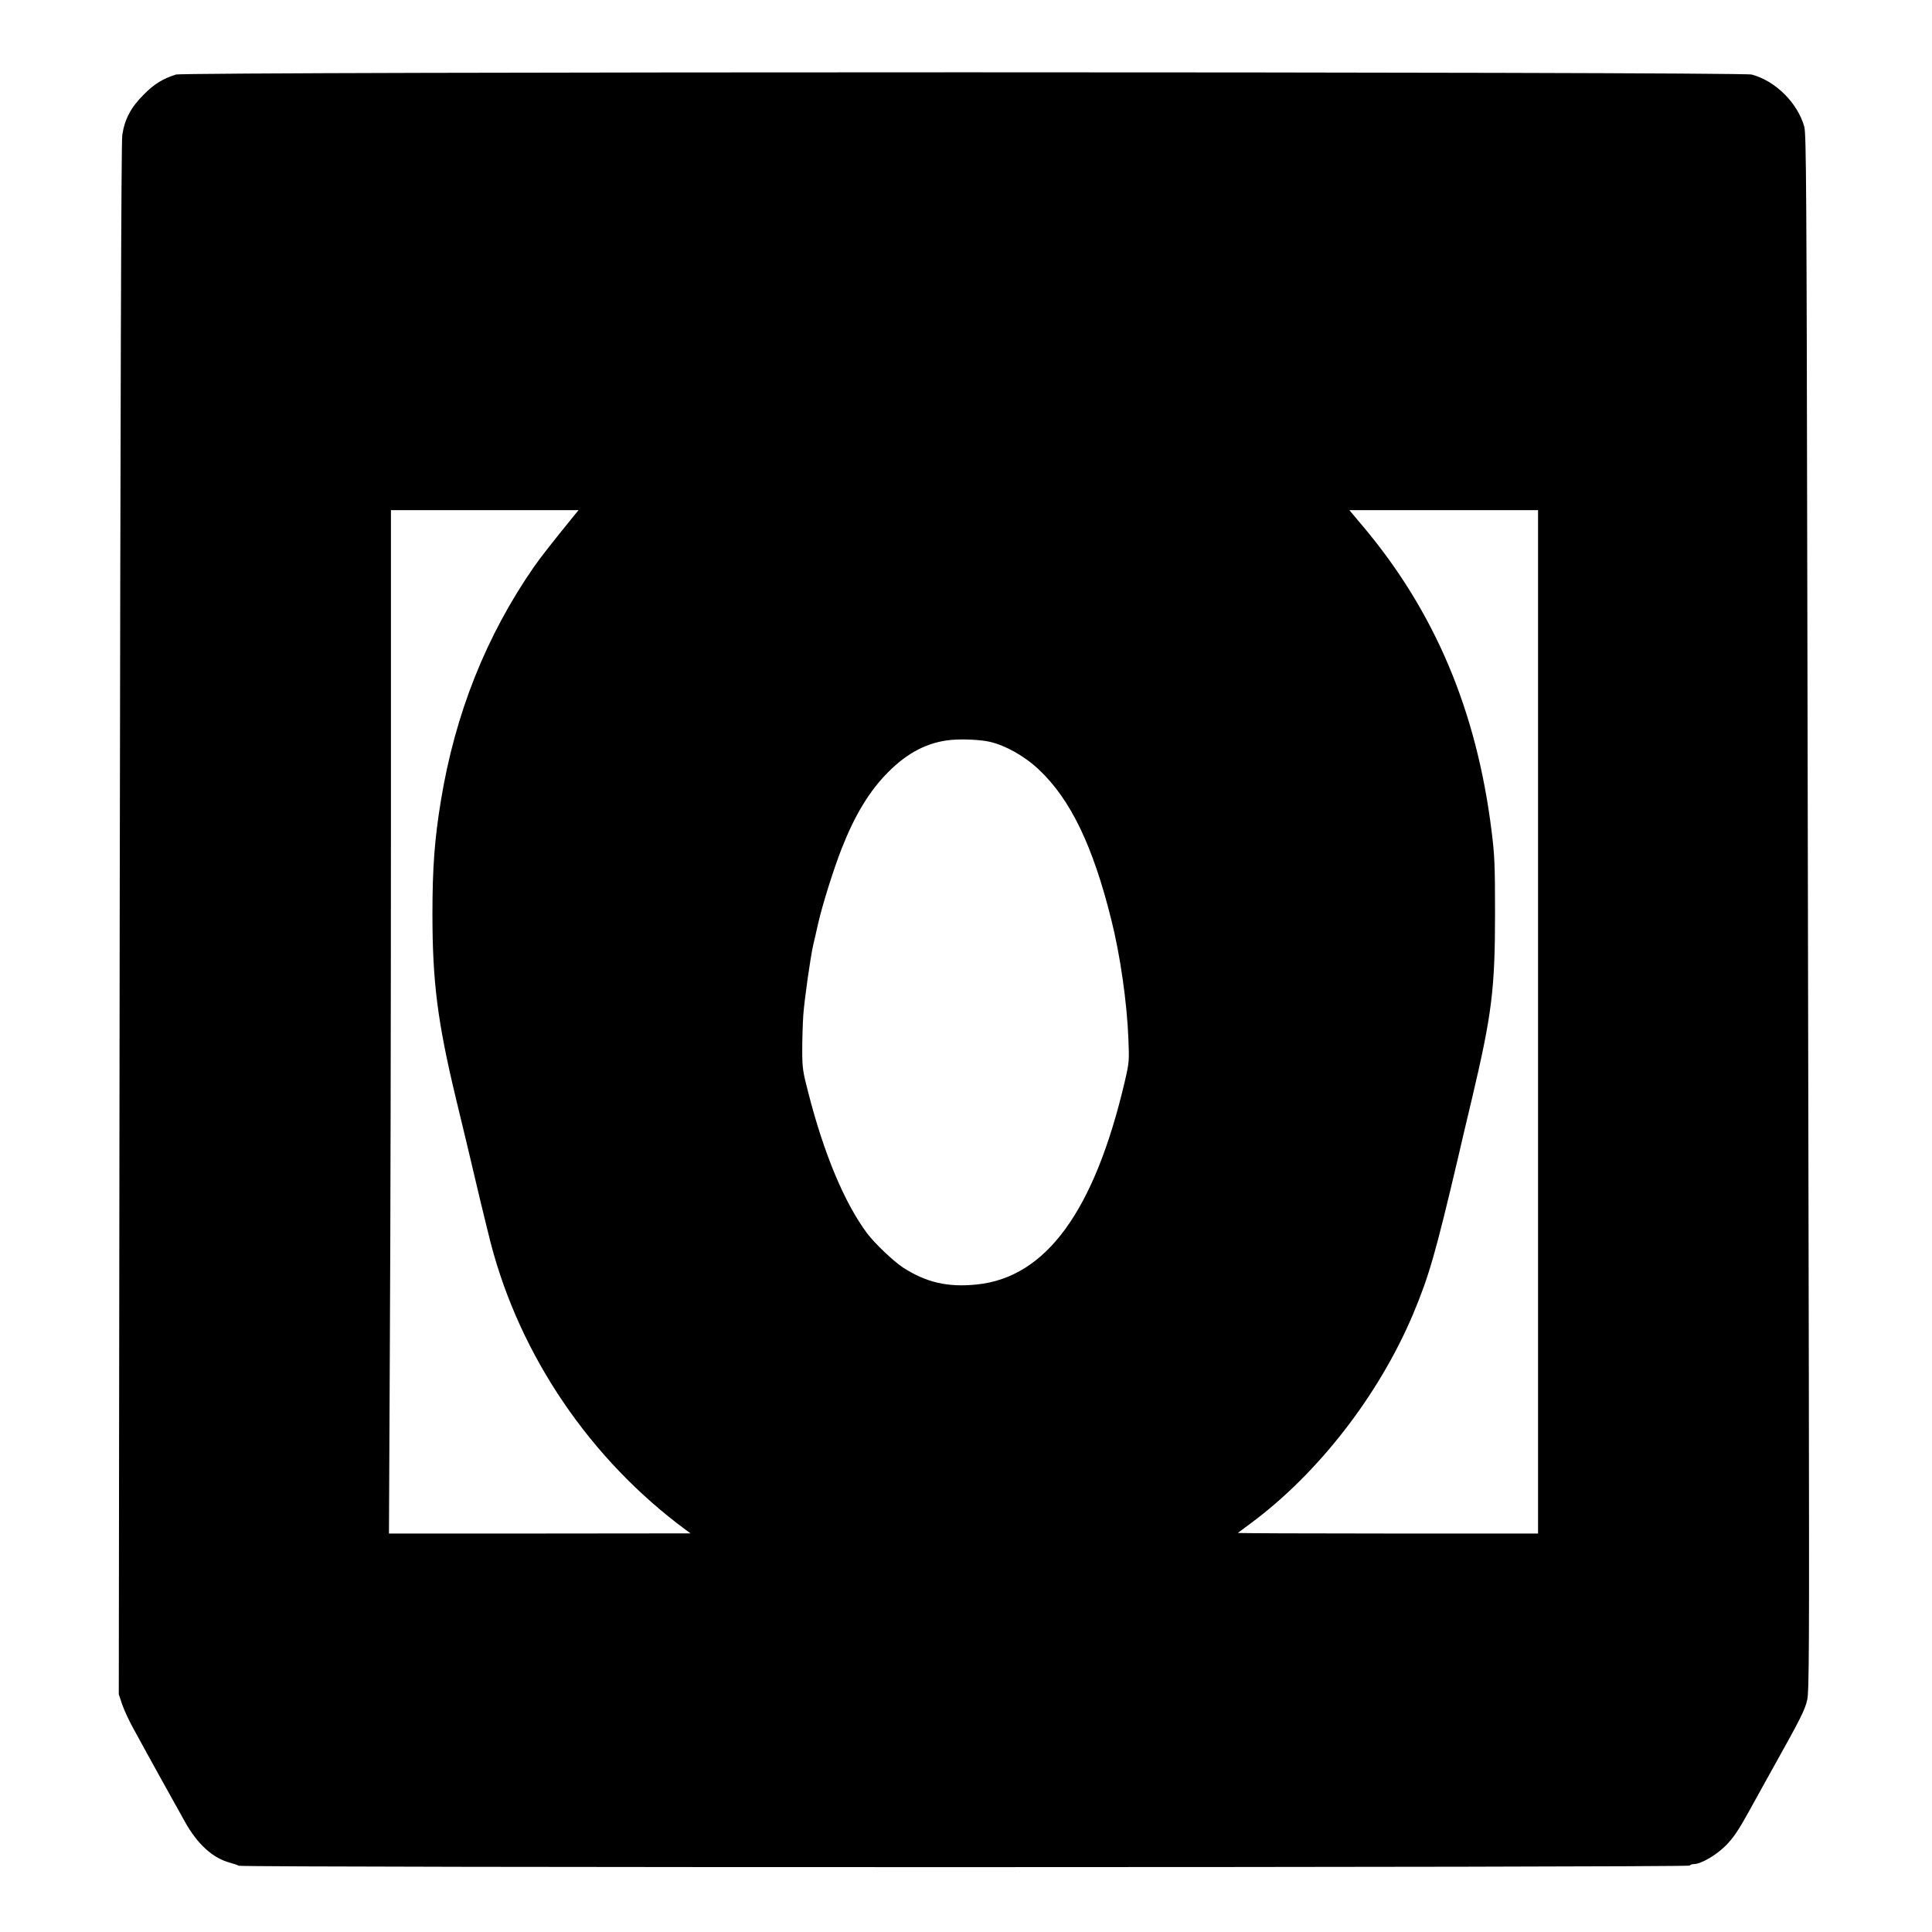
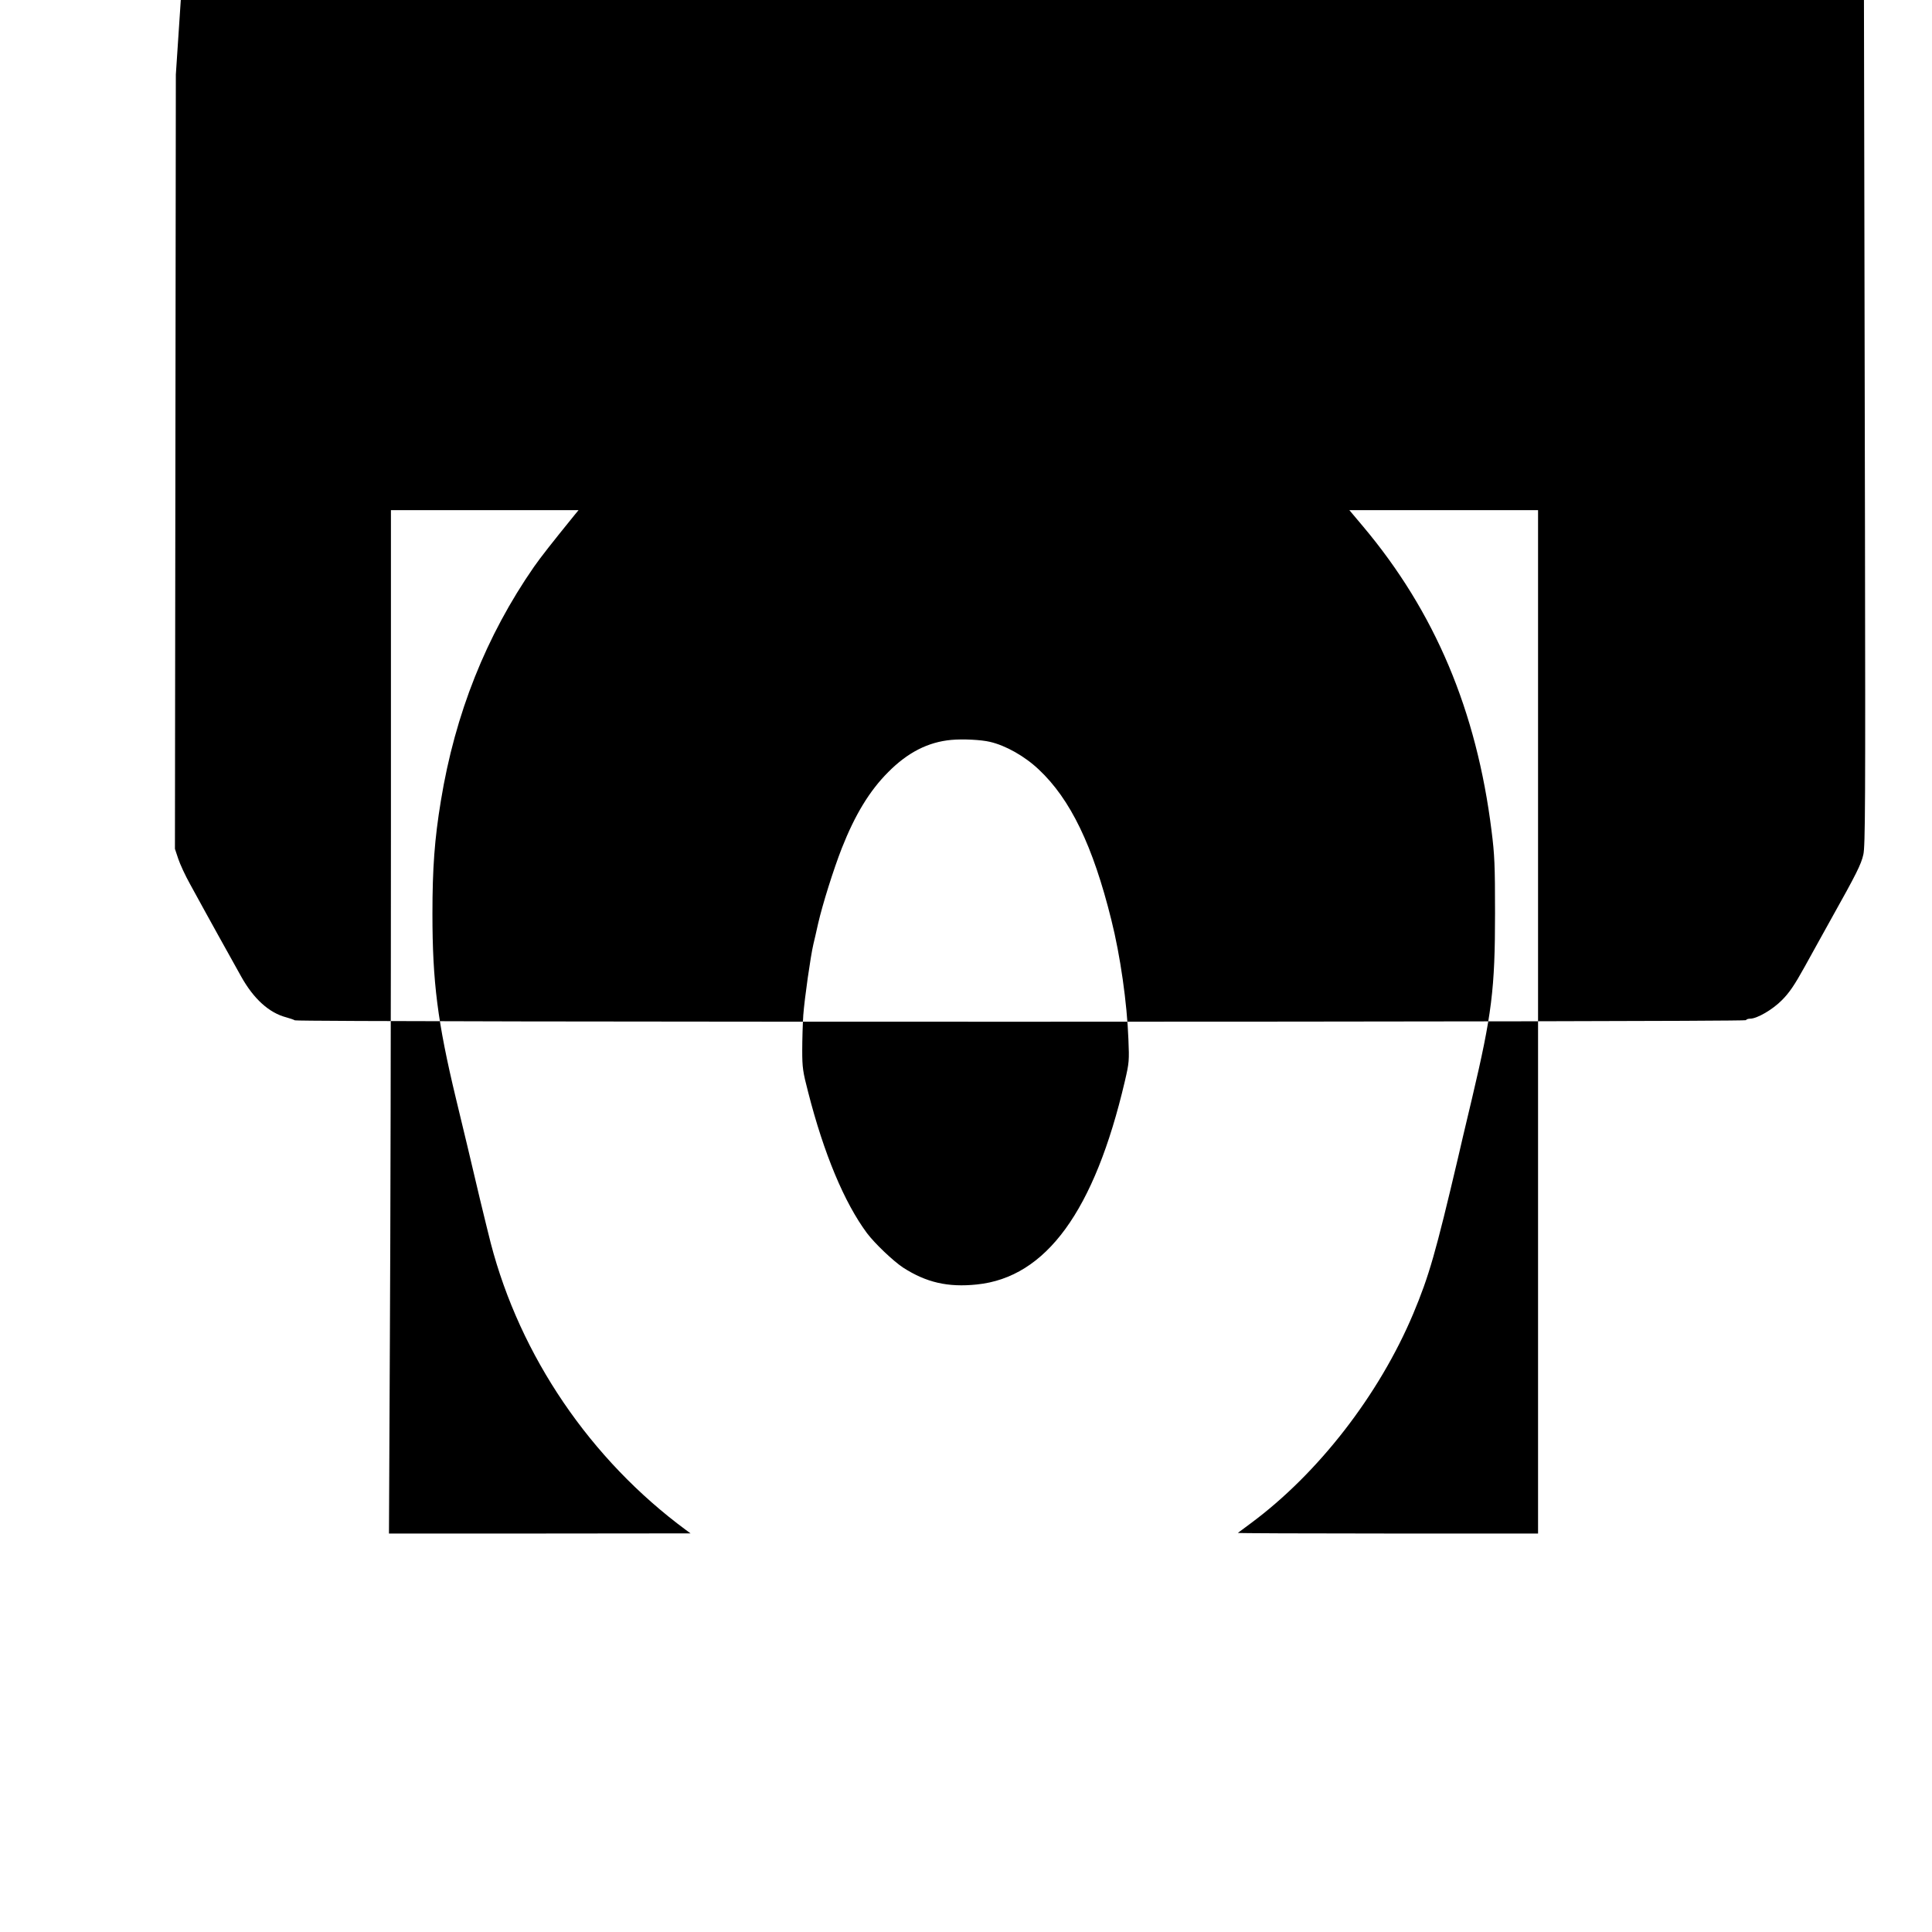
<svg xmlns="http://www.w3.org/2000/svg" version="1.0" width="1280pt" height="1280pt" viewBox="0 0 1280 1280" preserveAspectRatio="xMidYMid meet">
  <g transform="translate(0,1280) scale(0.1,-0.1)" fill="#000000" stroke="none">
-     <path d="M1165 12306 c-87 -28 -143 -62 -212 -132 -85 -84 -127 -163 -143 -269 -7 -47 -12 -1746 -17 -5200 l-6 -5130 22 -66 c12 -36 47 -112 79 -169 32 -58 75 -136 96 -175 36 -66 120 -217 242 -436 82 -147 184 -240 298 -270 22 -6 49 -15 58 -20 25 -13 9605 -12 9613 1 3 6 16 10 28 10 46 0 149 60 211 123 48 48 83 99 151 222 48 88 130 234 180 325 160 286 194 353 208 417 13 52 14 358 11 2140 -2 1143 -7 3462 -10 5153 -5 2715 -7 3081 -20 3130 -44 158 -191 304 -348 346 -74 20 -10379 20 -10441 0z m2644 -2915 c-154 -190 -224 -279 -271 -346 -317 -457 -523 -974 -617 -1550 -42 -254 -56 -447 -56 -750 0 -451 34 -716 155 -1220 22 -93 57 -237 77 -320 19 -82 57 -242 84 -355 27 -113 59 -241 70 -285 195 -750 661 -1435 1294 -1902 l30 -22 -999 -1 -999 0 6 1277 c4 702 7 2227 7 3390 l0 2113 621 0 622 0 -24 -29z m6381 -3361 l0 -3390 -997 0 c-548 0 -994 2 -992 4 2 2 41 31 86 64 447 331 850 851 1076 1388 105 251 148 401 297 1034 9 41 51 219 93 395 131 555 152 722 152 1225 0 318 -3 388 -23 545 -99 796 -375 1451 -852 2018 l-90 107 625 0 625 0 0 -3390z m-3631 1855 c104 -24 230 -95 323 -183 210 -197 359 -505 481 -997 59 -234 104 -550 113 -790 6 -143 5 -156 -24 -280 -201 -858 -521 -1298 -980 -1345 -192 -20 -335 13 -489 112 -66 44 -186 158 -239 228 -150 202 -286 527 -390 935 -35 134 -39 163 -39 275 0 69 3 175 7 235 8 107 48 390 67 470 5 22 20 83 31 135 30 131 103 362 157 500 88 223 184 381 308 505 129 130 264 199 418 213 77 7 198 1 256 -13z" />
+     <path d="M1165 12306 l-6 -5130 22 -66 c12 -36 47 -112 79 -169 32 -58 75 -136 96 -175 36 -66 120 -217 242 -436 82 -147 184 -240 298 -270 22 -6 49 -15 58 -20 25 -13 9605 -12 9613 1 3 6 16 10 28 10 46 0 149 60 211 123 48 48 83 99 151 222 48 88 130 234 180 325 160 286 194 353 208 417 13 52 14 358 11 2140 -2 1143 -7 3462 -10 5153 -5 2715 -7 3081 -20 3130 -44 158 -191 304 -348 346 -74 20 -10379 20 -10441 0z m2644 -2915 c-154 -190 -224 -279 -271 -346 -317 -457 -523 -974 -617 -1550 -42 -254 -56 -447 -56 -750 0 -451 34 -716 155 -1220 22 -93 57 -237 77 -320 19 -82 57 -242 84 -355 27 -113 59 -241 70 -285 195 -750 661 -1435 1294 -1902 l30 -22 -999 -1 -999 0 6 1277 c4 702 7 2227 7 3390 l0 2113 621 0 622 0 -24 -29z m6381 -3361 l0 -3390 -997 0 c-548 0 -994 2 -992 4 2 2 41 31 86 64 447 331 850 851 1076 1388 105 251 148 401 297 1034 9 41 51 219 93 395 131 555 152 722 152 1225 0 318 -3 388 -23 545 -99 796 -375 1451 -852 2018 l-90 107 625 0 625 0 0 -3390z m-3631 1855 c104 -24 230 -95 323 -183 210 -197 359 -505 481 -997 59 -234 104 -550 113 -790 6 -143 5 -156 -24 -280 -201 -858 -521 -1298 -980 -1345 -192 -20 -335 13 -489 112 -66 44 -186 158 -239 228 -150 202 -286 527 -390 935 -35 134 -39 163 -39 275 0 69 3 175 7 235 8 107 48 390 67 470 5 22 20 83 31 135 30 131 103 362 157 500 88 223 184 381 308 505 129 130 264 199 418 213 77 7 198 1 256 -13z" />
  </g>
</svg>